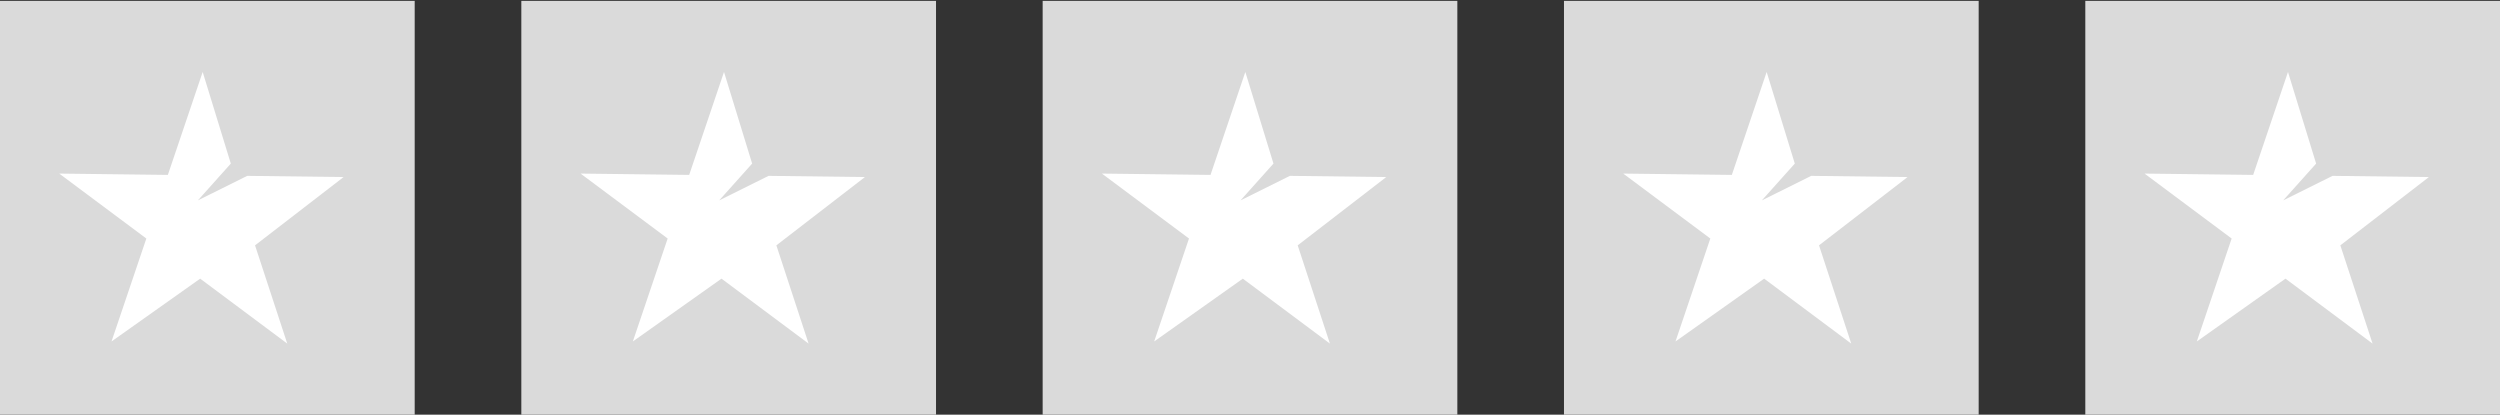
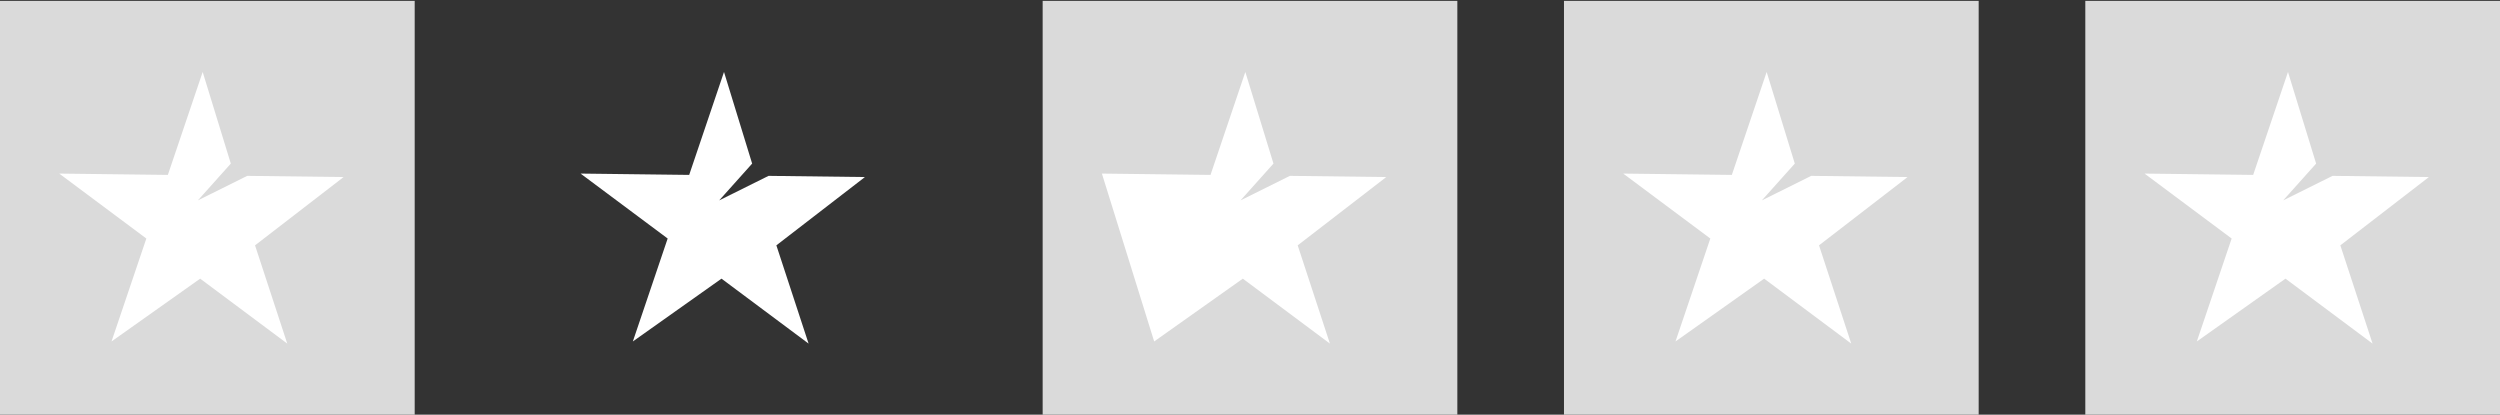
<svg xmlns="http://www.w3.org/2000/svg" width="211" height="35" viewBox="0 0 211 35" fill="none">
  <rect x="0" y="0" width="211" height="35" fill="#333333" stroke="none" />
  <rect width="35" height="34.926" transform="translate(0 0.074)" fill="#DADADA" />
  <path d="M17.106 6.074L19.481 13.807L16.7 16.913L20.866 14.843L29 14.943L21.525 20.707L24.245 29L16.894 23.518L9.412 28.819L12.351 20.131L5 14.65L14.167 14.762L17.106 6.074Z" fill="white" />
-   <rect width="35" height="34.926" transform="translate(44 0.074)" fill="#DADADA" />
  <path d="M61.106 6.074L63.481 13.807L60.7 16.913L64.866 14.843L73 14.943L65.525 20.707L68.245 29L60.894 23.518L53.412 28.819L56.351 20.131L49 14.65L58.167 14.762L61.106 6.074Z" fill="white" />
  <rect width="35" height="34.926" transform="translate(88 0.074)" fill="#DADADA" />
-   <path d="M105.106 6.074L107.481 13.807L104.7 16.913L108.866 14.843L117 14.943L109.525 20.707L112.245 29L104.894 23.518L97.412 28.819L100.351 20.131L93 14.65L102.167 14.762L105.106 6.074Z" fill="white" />
+   <path d="M105.106 6.074L107.481 13.807L104.7 16.913L108.866 14.843L117 14.943L109.525 20.707L112.245 29L104.894 23.518L97.412 28.819L93 14.65L102.167 14.762L105.106 6.074Z" fill="white" />
  <rect width="35" height="34.926" transform="translate(132 0.074)" fill="#DADADA" />
  <path d="M149.106 6.074L151.481 13.807L148.7 16.913L152.866 14.843L161 14.943L153.525 20.707L156.245 29L148.894 23.518L141.412 28.819L144.351 20.131L137 14.65L146.167 14.762L149.106 6.074Z" fill="white" />
  <rect width="35" height="34.926" transform="translate(176 0.074)" fill="#DADADA" />
  <path d="M193.106 6.074L195.481 13.807L192.7 16.913L196.866 14.843L205 14.943L197.525 20.707L200.245 29L192.894 23.518L185.412 28.819L188.351 20.131L181 14.65L190.167 14.762L193.106 6.074Z" fill="white" />
</svg>